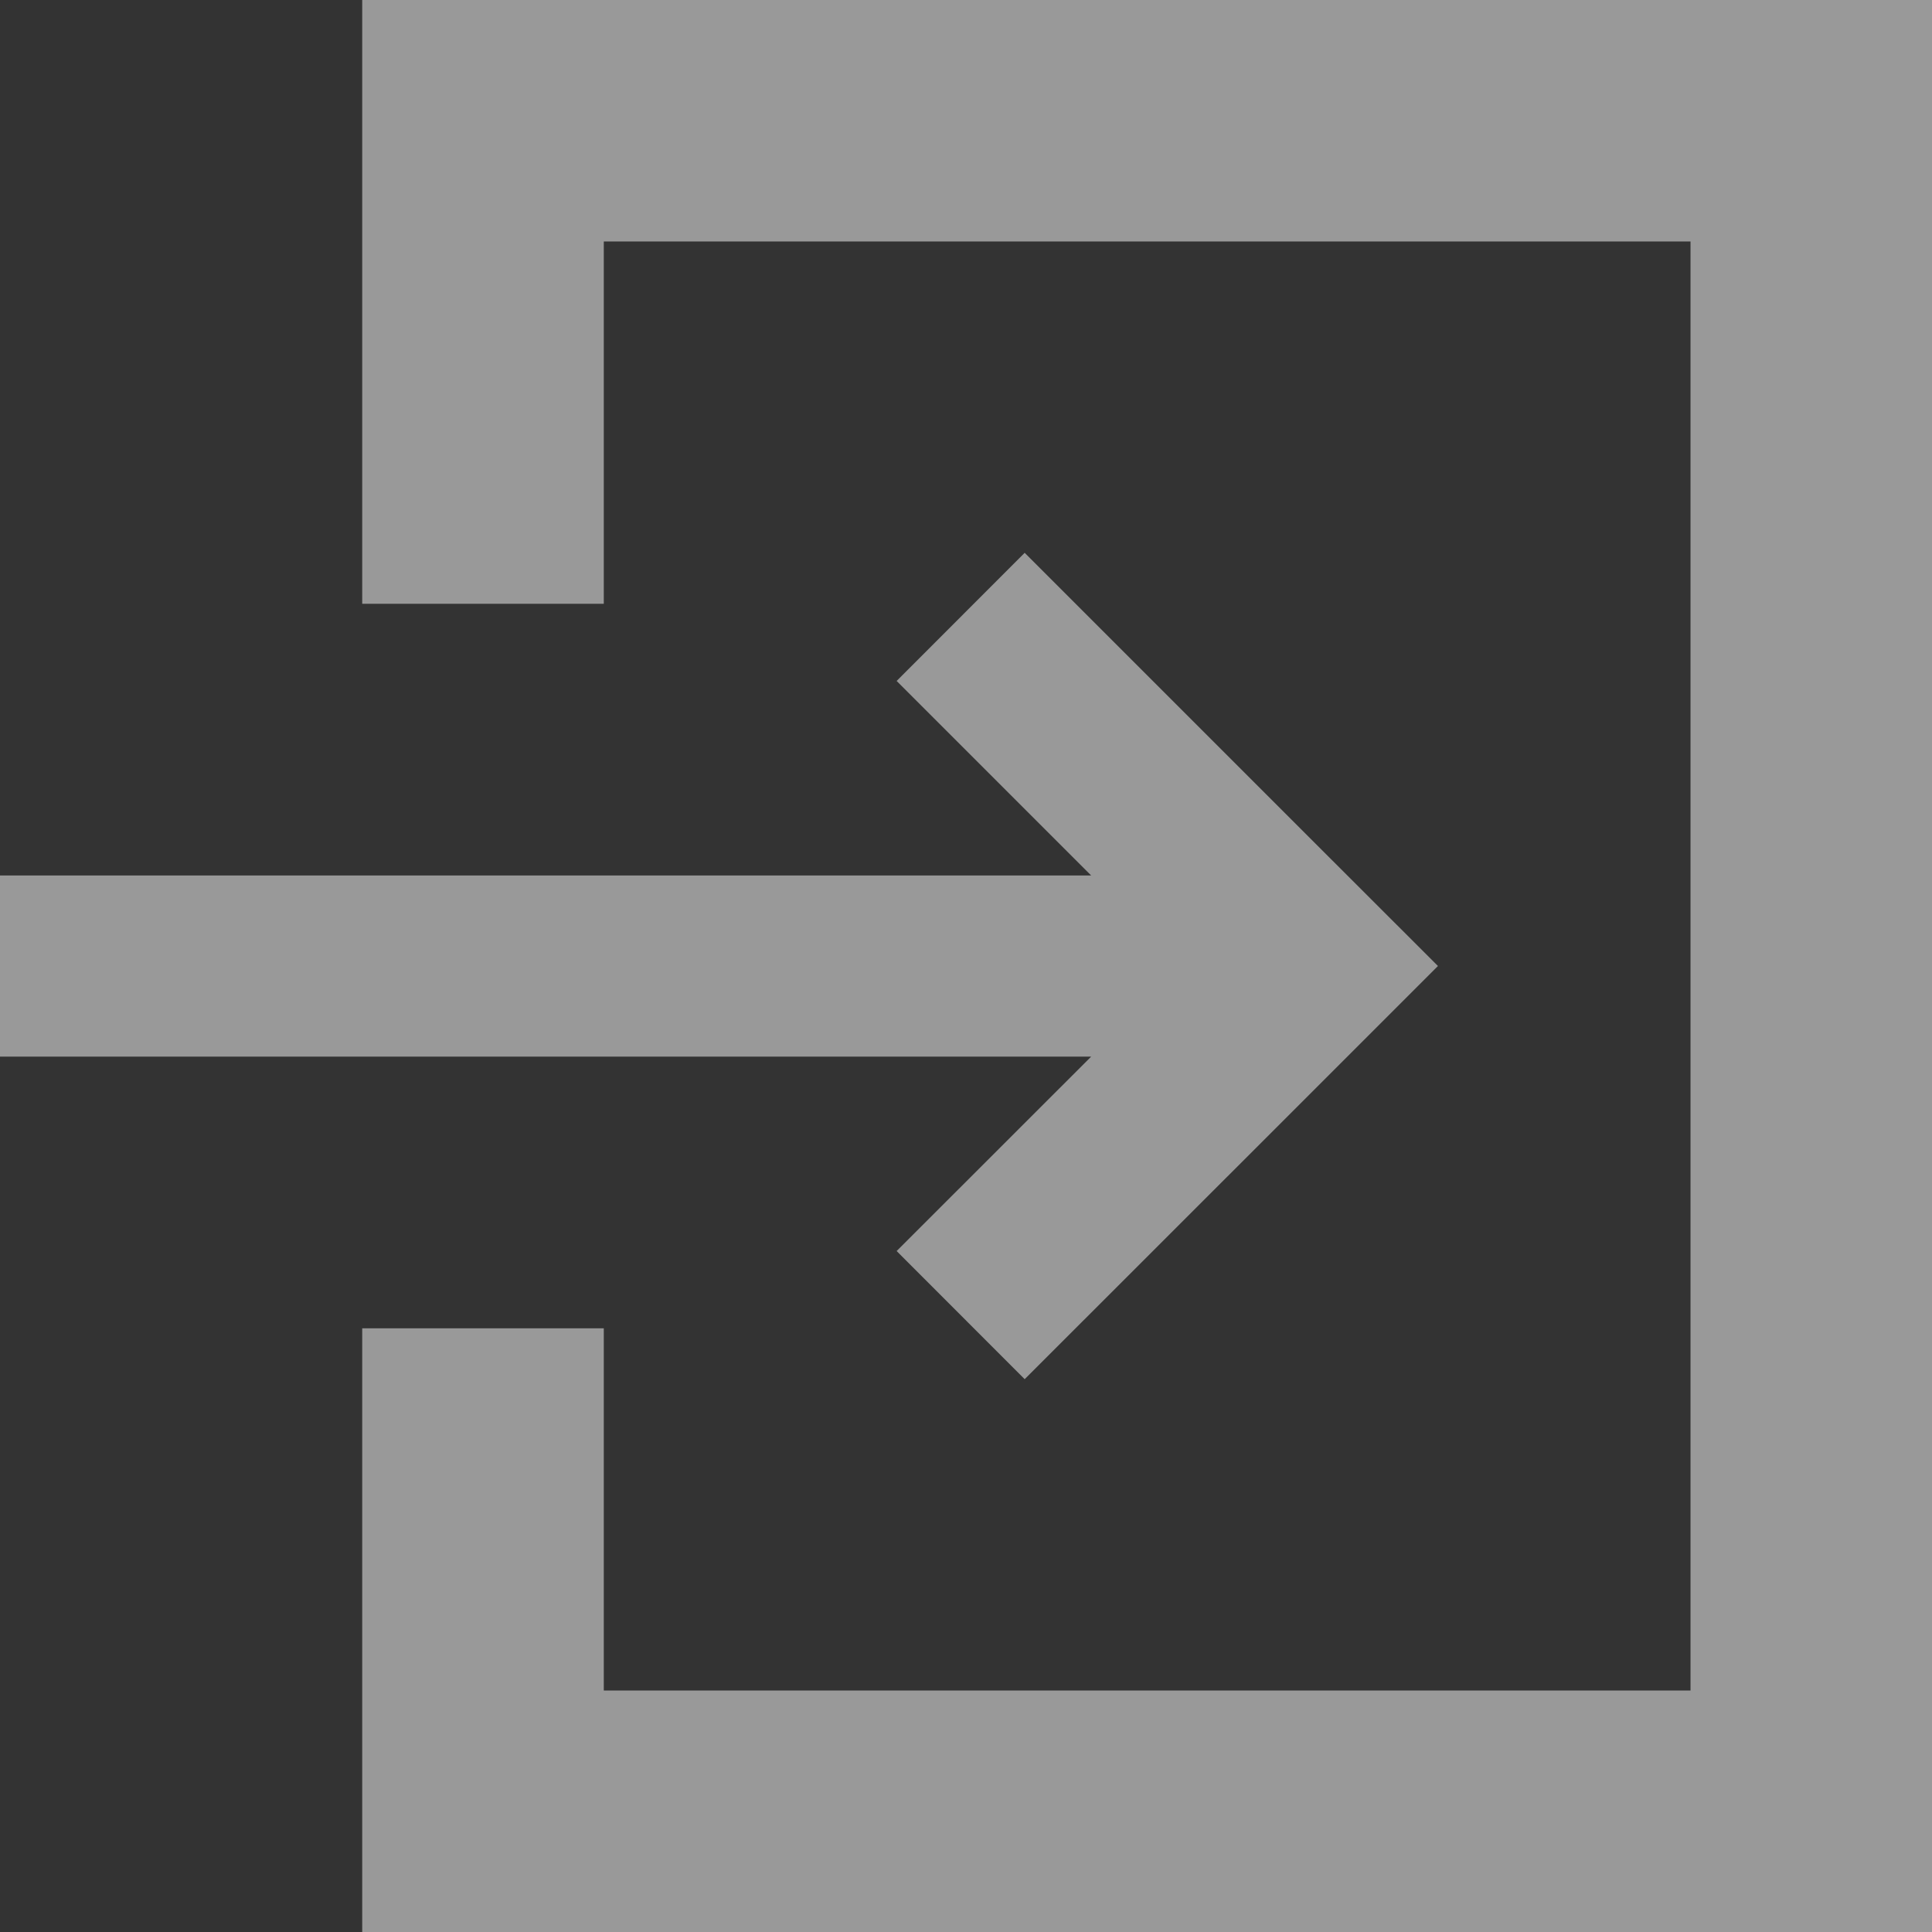
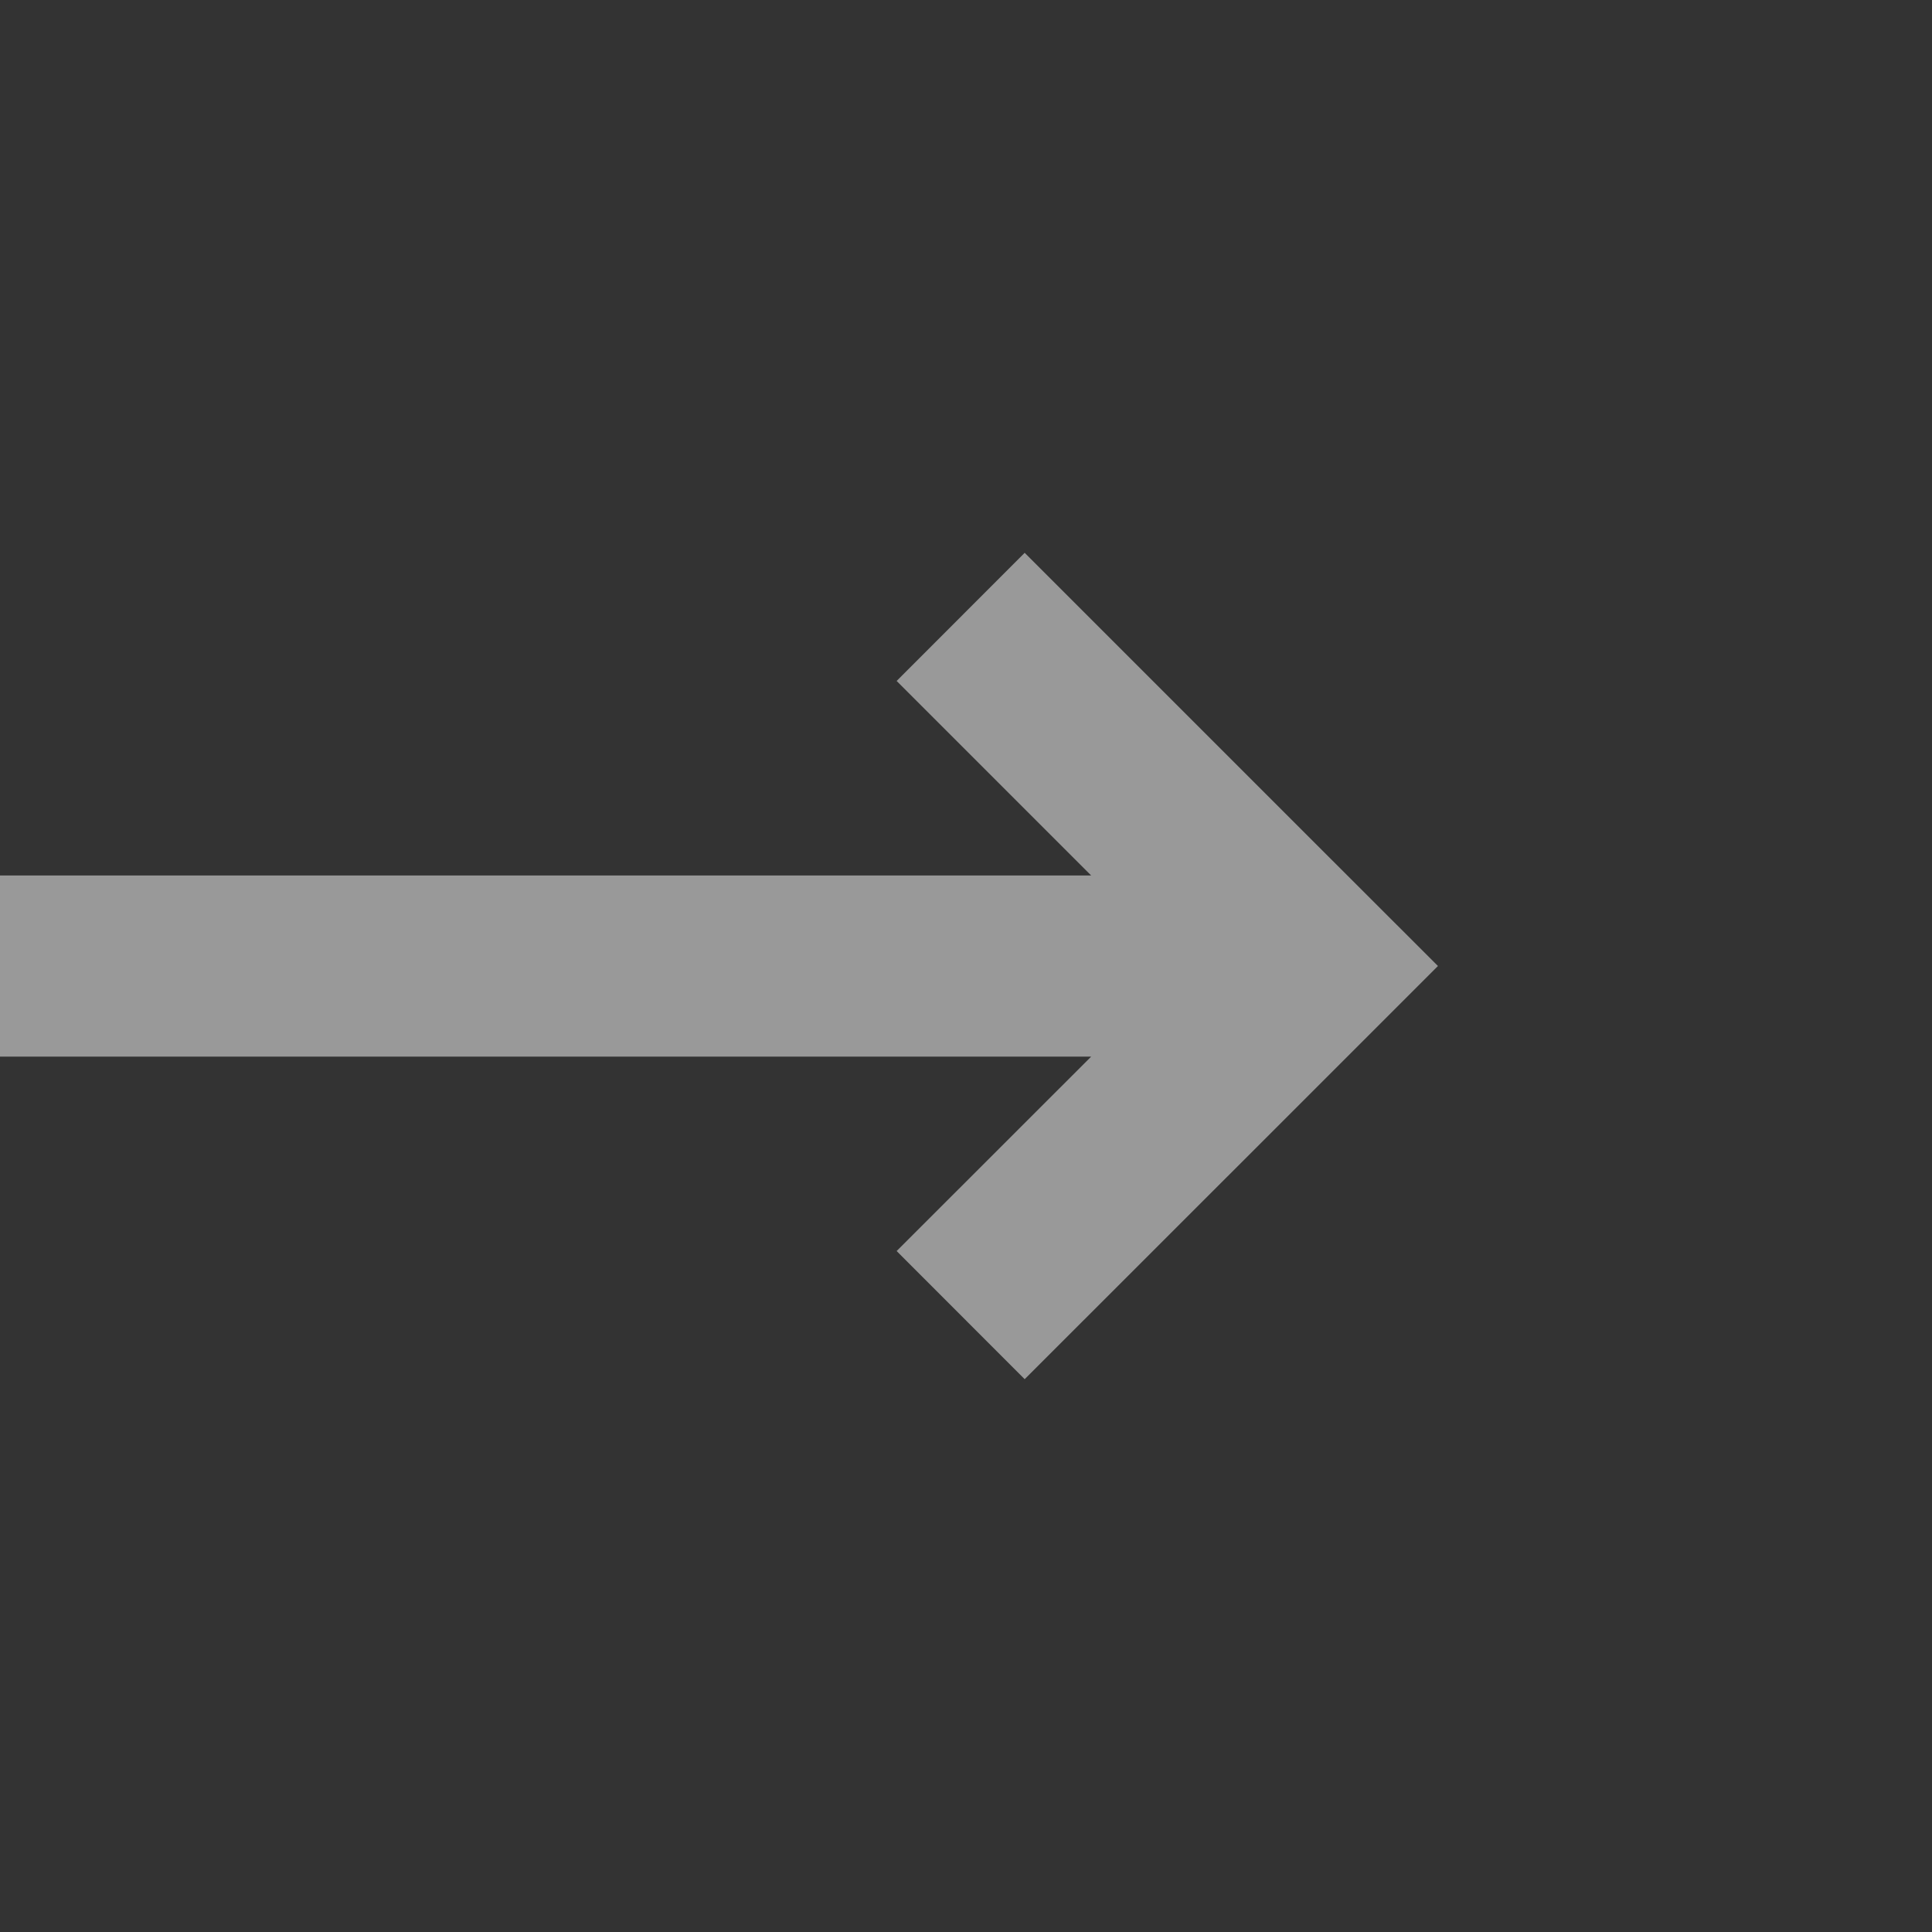
<svg xmlns="http://www.w3.org/2000/svg" version="1.1" id="レイヤー_1" x="0px" y="0px" width="18.802px" height="18.802px" viewBox="0 0 18.802 18.802" style="enable-background:new 0 0 18.802 18.802;" xml:space="preserve">
  <rect x="0" y="0" width="18.802" height="18.802" fill="#333333" stroke="none" />
  <style type="text/css">
	.st0{opacity:0.5;}
	.st1{fill:#FFFFFF;}
</style>
  <g class="st0">
    <g>
      <g>
        <polygon class="st1" points="8.726,12.175 9.972,13.422 12.747,10.648 13.994,9.401      12.747,8.155 9.972,5.38 8.726,6.627 10.619,8.52 0,8.52 0,10.283      10.619,10.283    " />
      </g>
-       <polygon class="st1" points="17.04,0 15.277,0 7.051,0 5.288,0 3.525,0 3.525,1.763     3.525,2.938 3.525,5.876 5.288,5.876 5.876,5.876 5.876,2.35 16.452,2.35     16.452,16.452 5.876,16.452 5.876,12.927 5.288,12.927 3.525,12.927 3.525,15.864     3.525,17.04 3.525,18.802 5.288,18.802 7.051,18.802 15.277,18.802 17.04,18.802     18.802,18.802 18.802,17.04 18.802,15.277 18.802,3.525 18.802,1.763 18.802,0   " />
    </g>
  </g>
</svg>